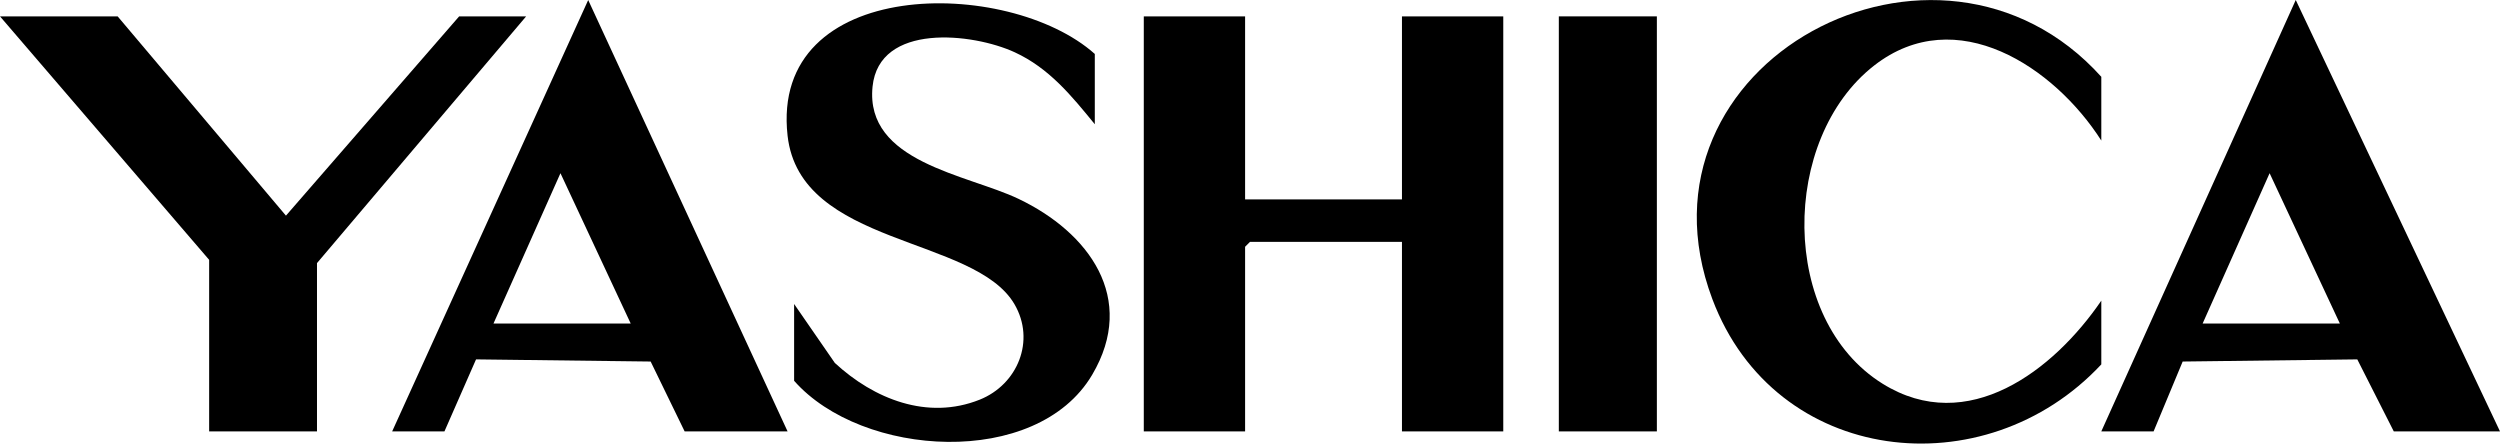
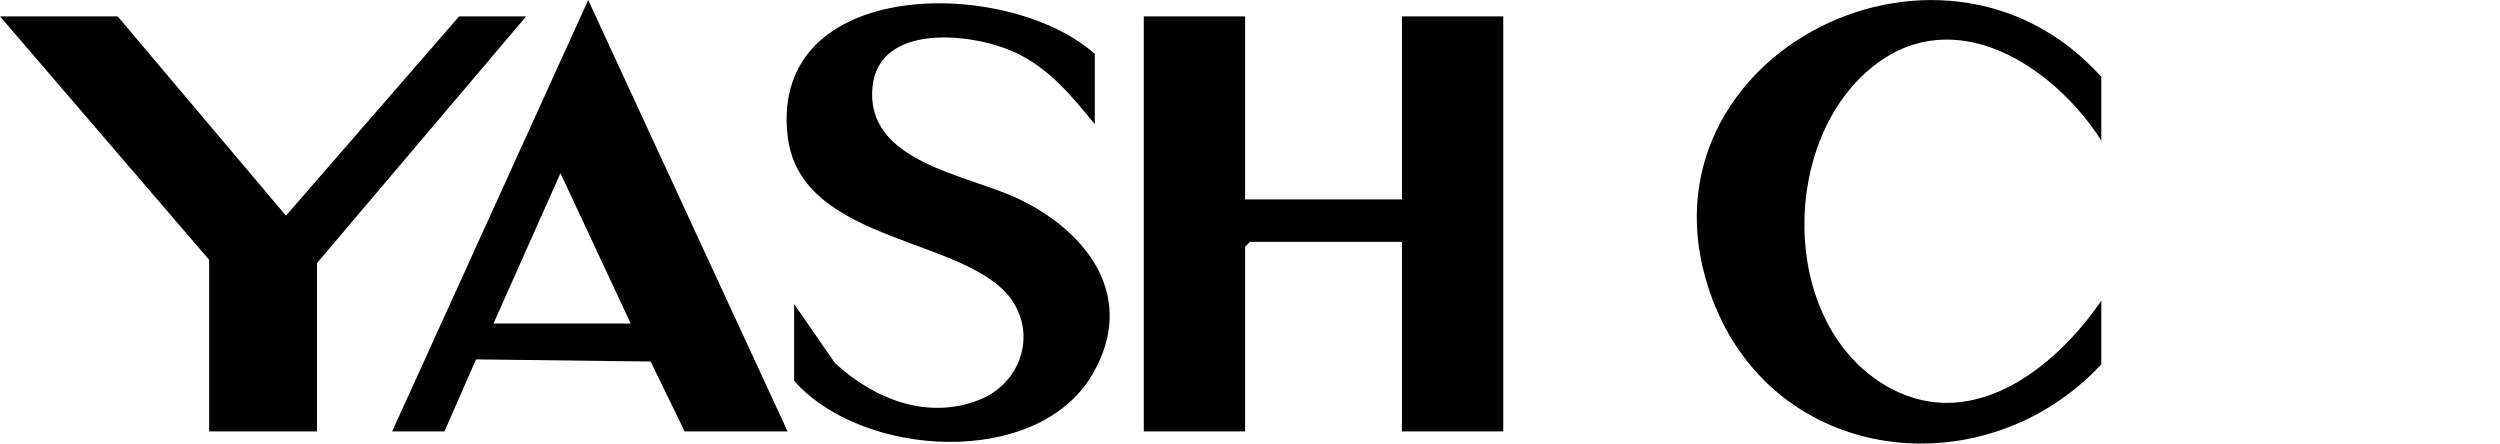
<svg xmlns="http://www.w3.org/2000/svg" id="Layer_1" data-name="Layer 1" viewBox="0 0 765 135.74">
-   <path d="M643,43.01c-14.35-22.48-44.36-42.51-69.48-22.98-28.75,22.36-29.09,77.71,2.56,97.39,26.03,16.19,52.35-4.07,66.92-25.42v19.5c-35.61,38.17-99.83,31.05-119.02-19.98-27.25-72.45,69.06-123.52,119.02-68.02v19.5Z" />
-   <path d="M765,132.01h-32.5l-11.17-22.04-53.43.66-8.9,21.38h-16L702.5,0l62.5,132.01ZM716,99.01l-21.5-46.01-20.5,46.01h42Z" />
+   <path d="M643,43.01c-14.35-22.48-44.36-42.51-69.48-22.98-28.75,22.36-29.09,77.71,2.56,97.39,26.03,16.19,52.35-4.07,66.92-25.42v19.5c-35.61,38.17-99.83,31.05-119.02-19.98-27.25-72.45,69.06-123.52,119.02-68.02Z" />
  <g>
    <polygon points="381 5.01 381 61.01 429 61.01 429 5.01 460 5.01 460 132.01 429 132.01 429 74.01 382.5 74.01 381 75.51 381 132.01 350 132.01 350 5.01 381 5.01" />
    <polygon points="36 5.01 87.5 65.99 140.5 5.01 161 5.01 97 80.51 97 132.01 64 132.01 64 79.51 0 5.01 36 5.01" />
    <path d="M335,38.01c-7.12-8.72-13.97-17.16-24.49-22.01-12.87-5.93-41.52-9.11-43.51,10.51-2.35,23.18,28.95,26.84,44.67,34.34,21.45,10.22,36.4,30.4,22.52,53.86-16.97,28.7-70.43,25.38-91.19,1.81v-23.5l12.46,18.04c11.94,11.03,28.35,17.63,44.33,11.24,11.62-4.64,17.14-18.09,10.64-29.21-12.27-21-65.63-17.62-69.43-51.57-5.47-48.86,67.53-48.65,94.01-25.01v21.5Z" />
    <path d="M241,132.01h-31.5l-10.4-21.38-53.43-.66-9.67,22.04h-16L179.99.01l61.01,132ZM193,99.01l-21.5-46.01-20.5,46.01h42Z" />
-     <rect x="477" y="5.01" width="30" height="127" />
  </g>
</svg>